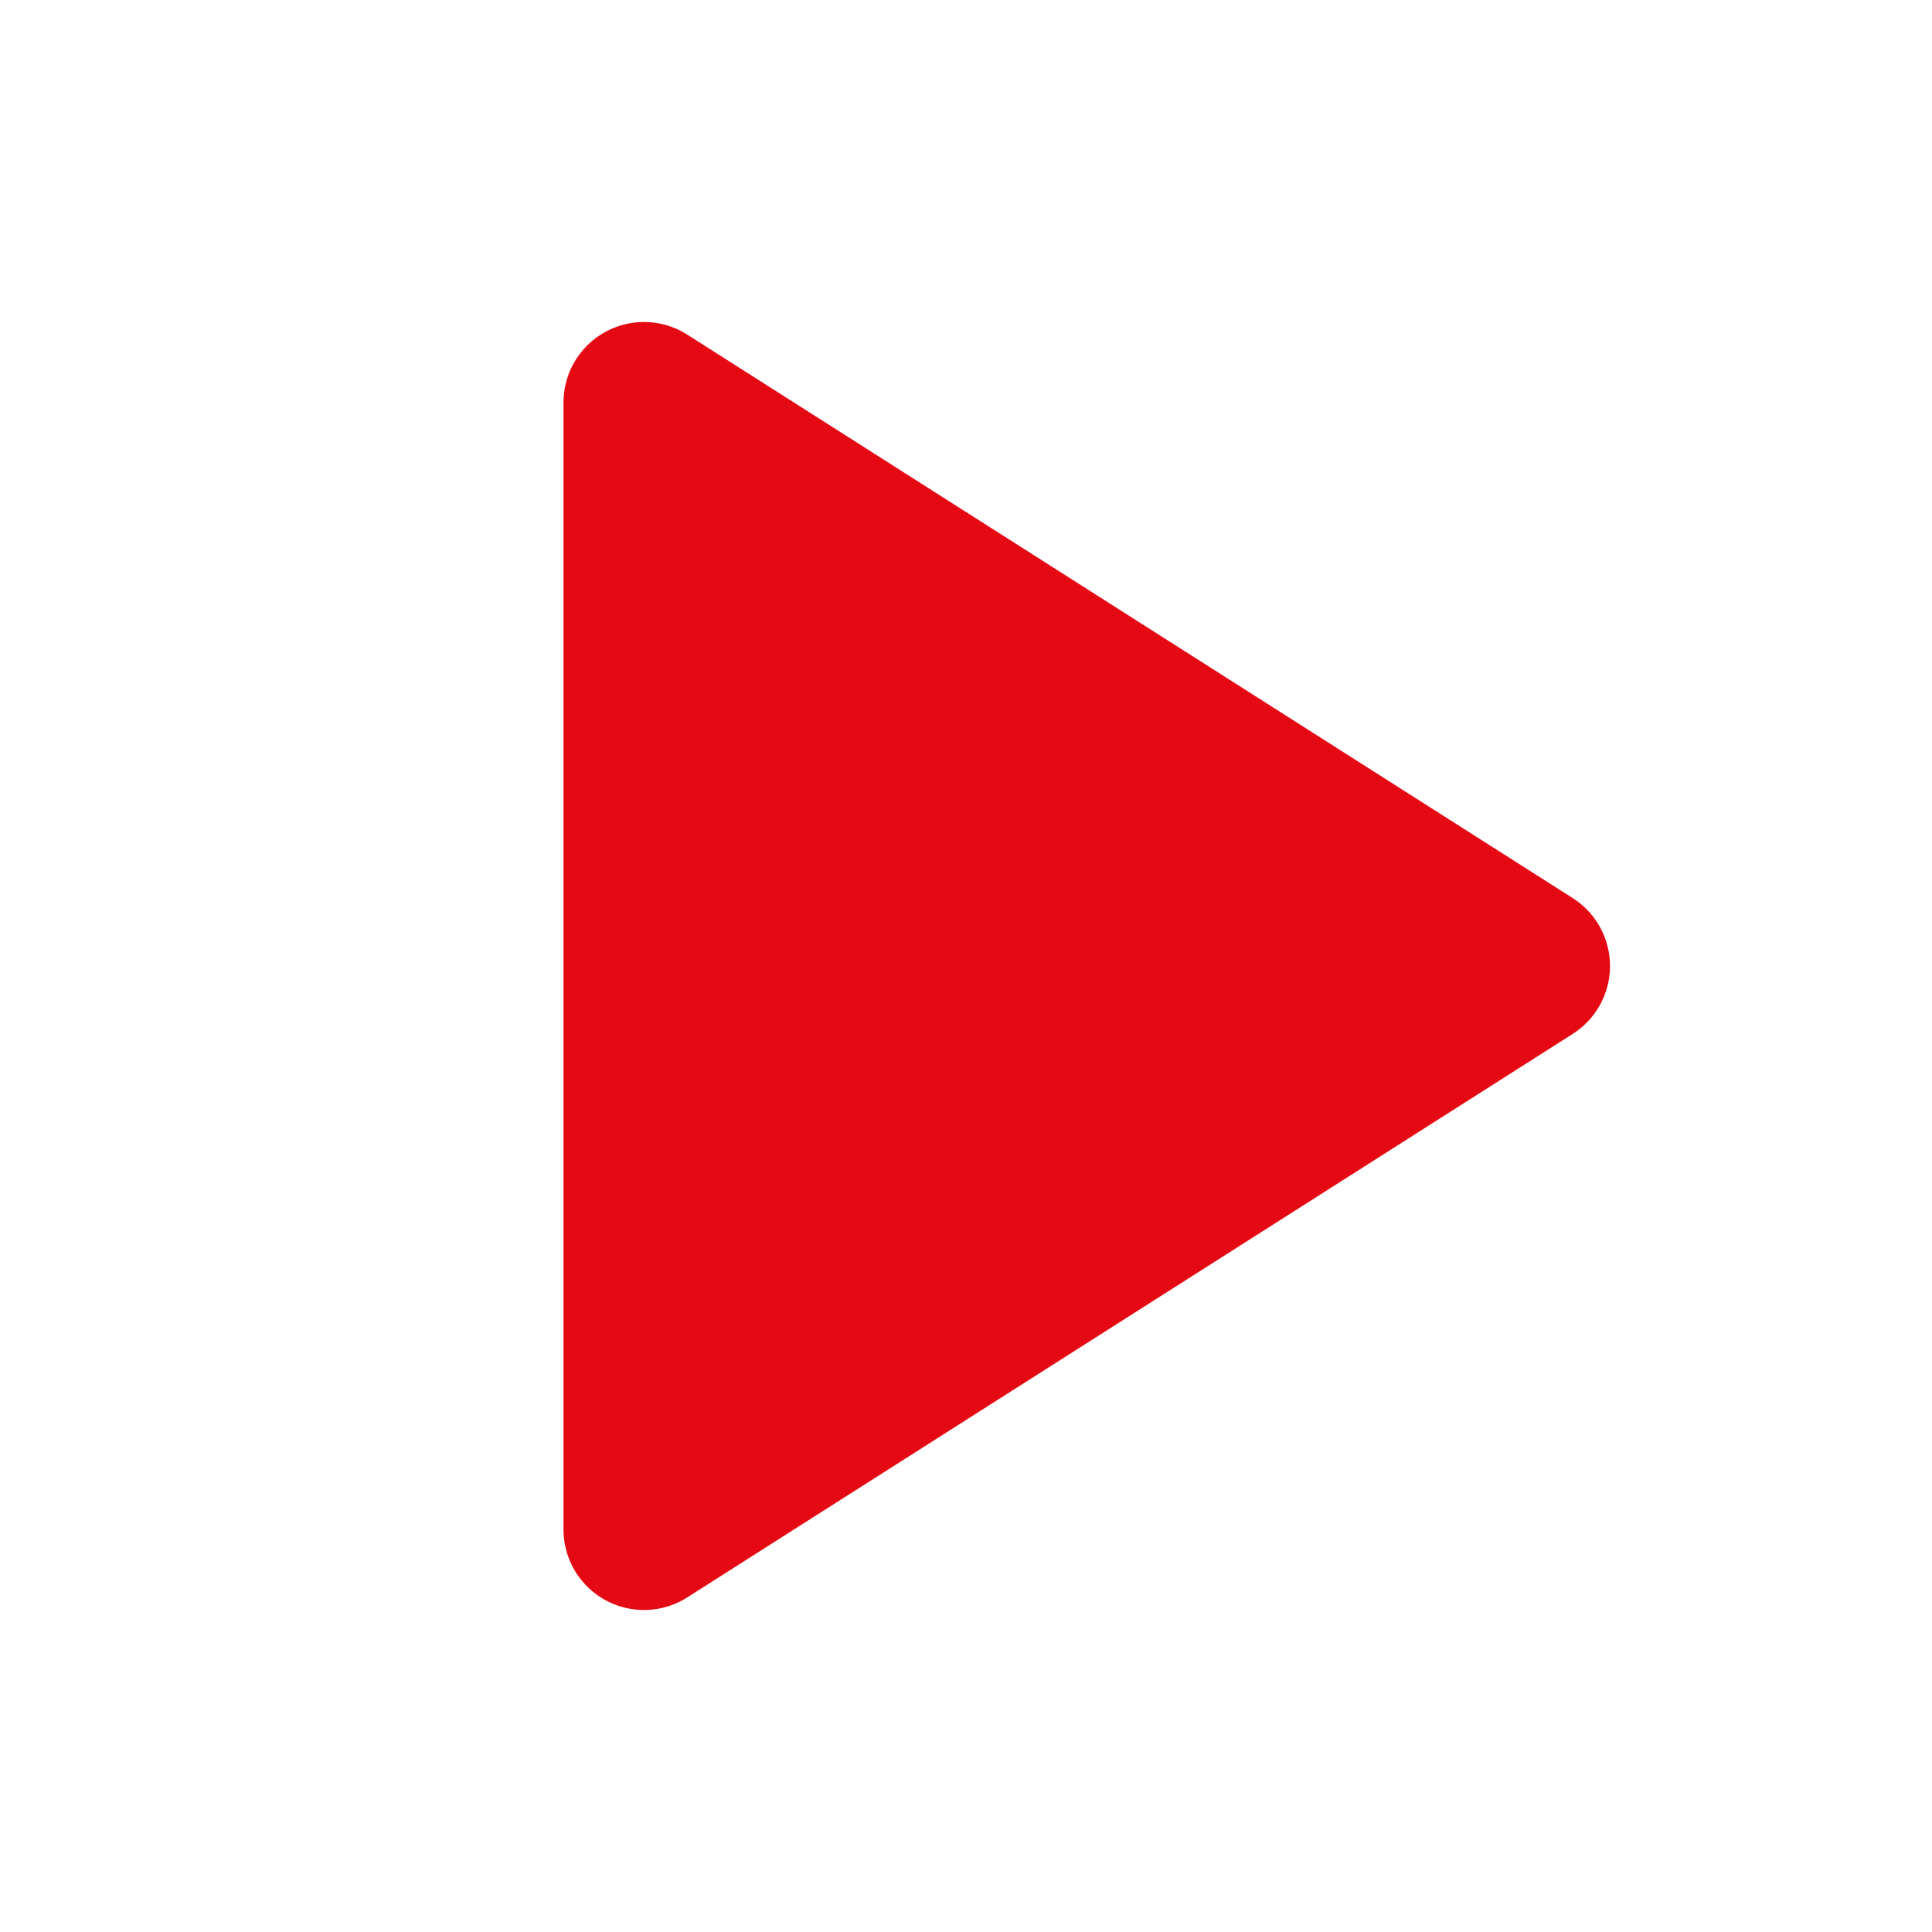
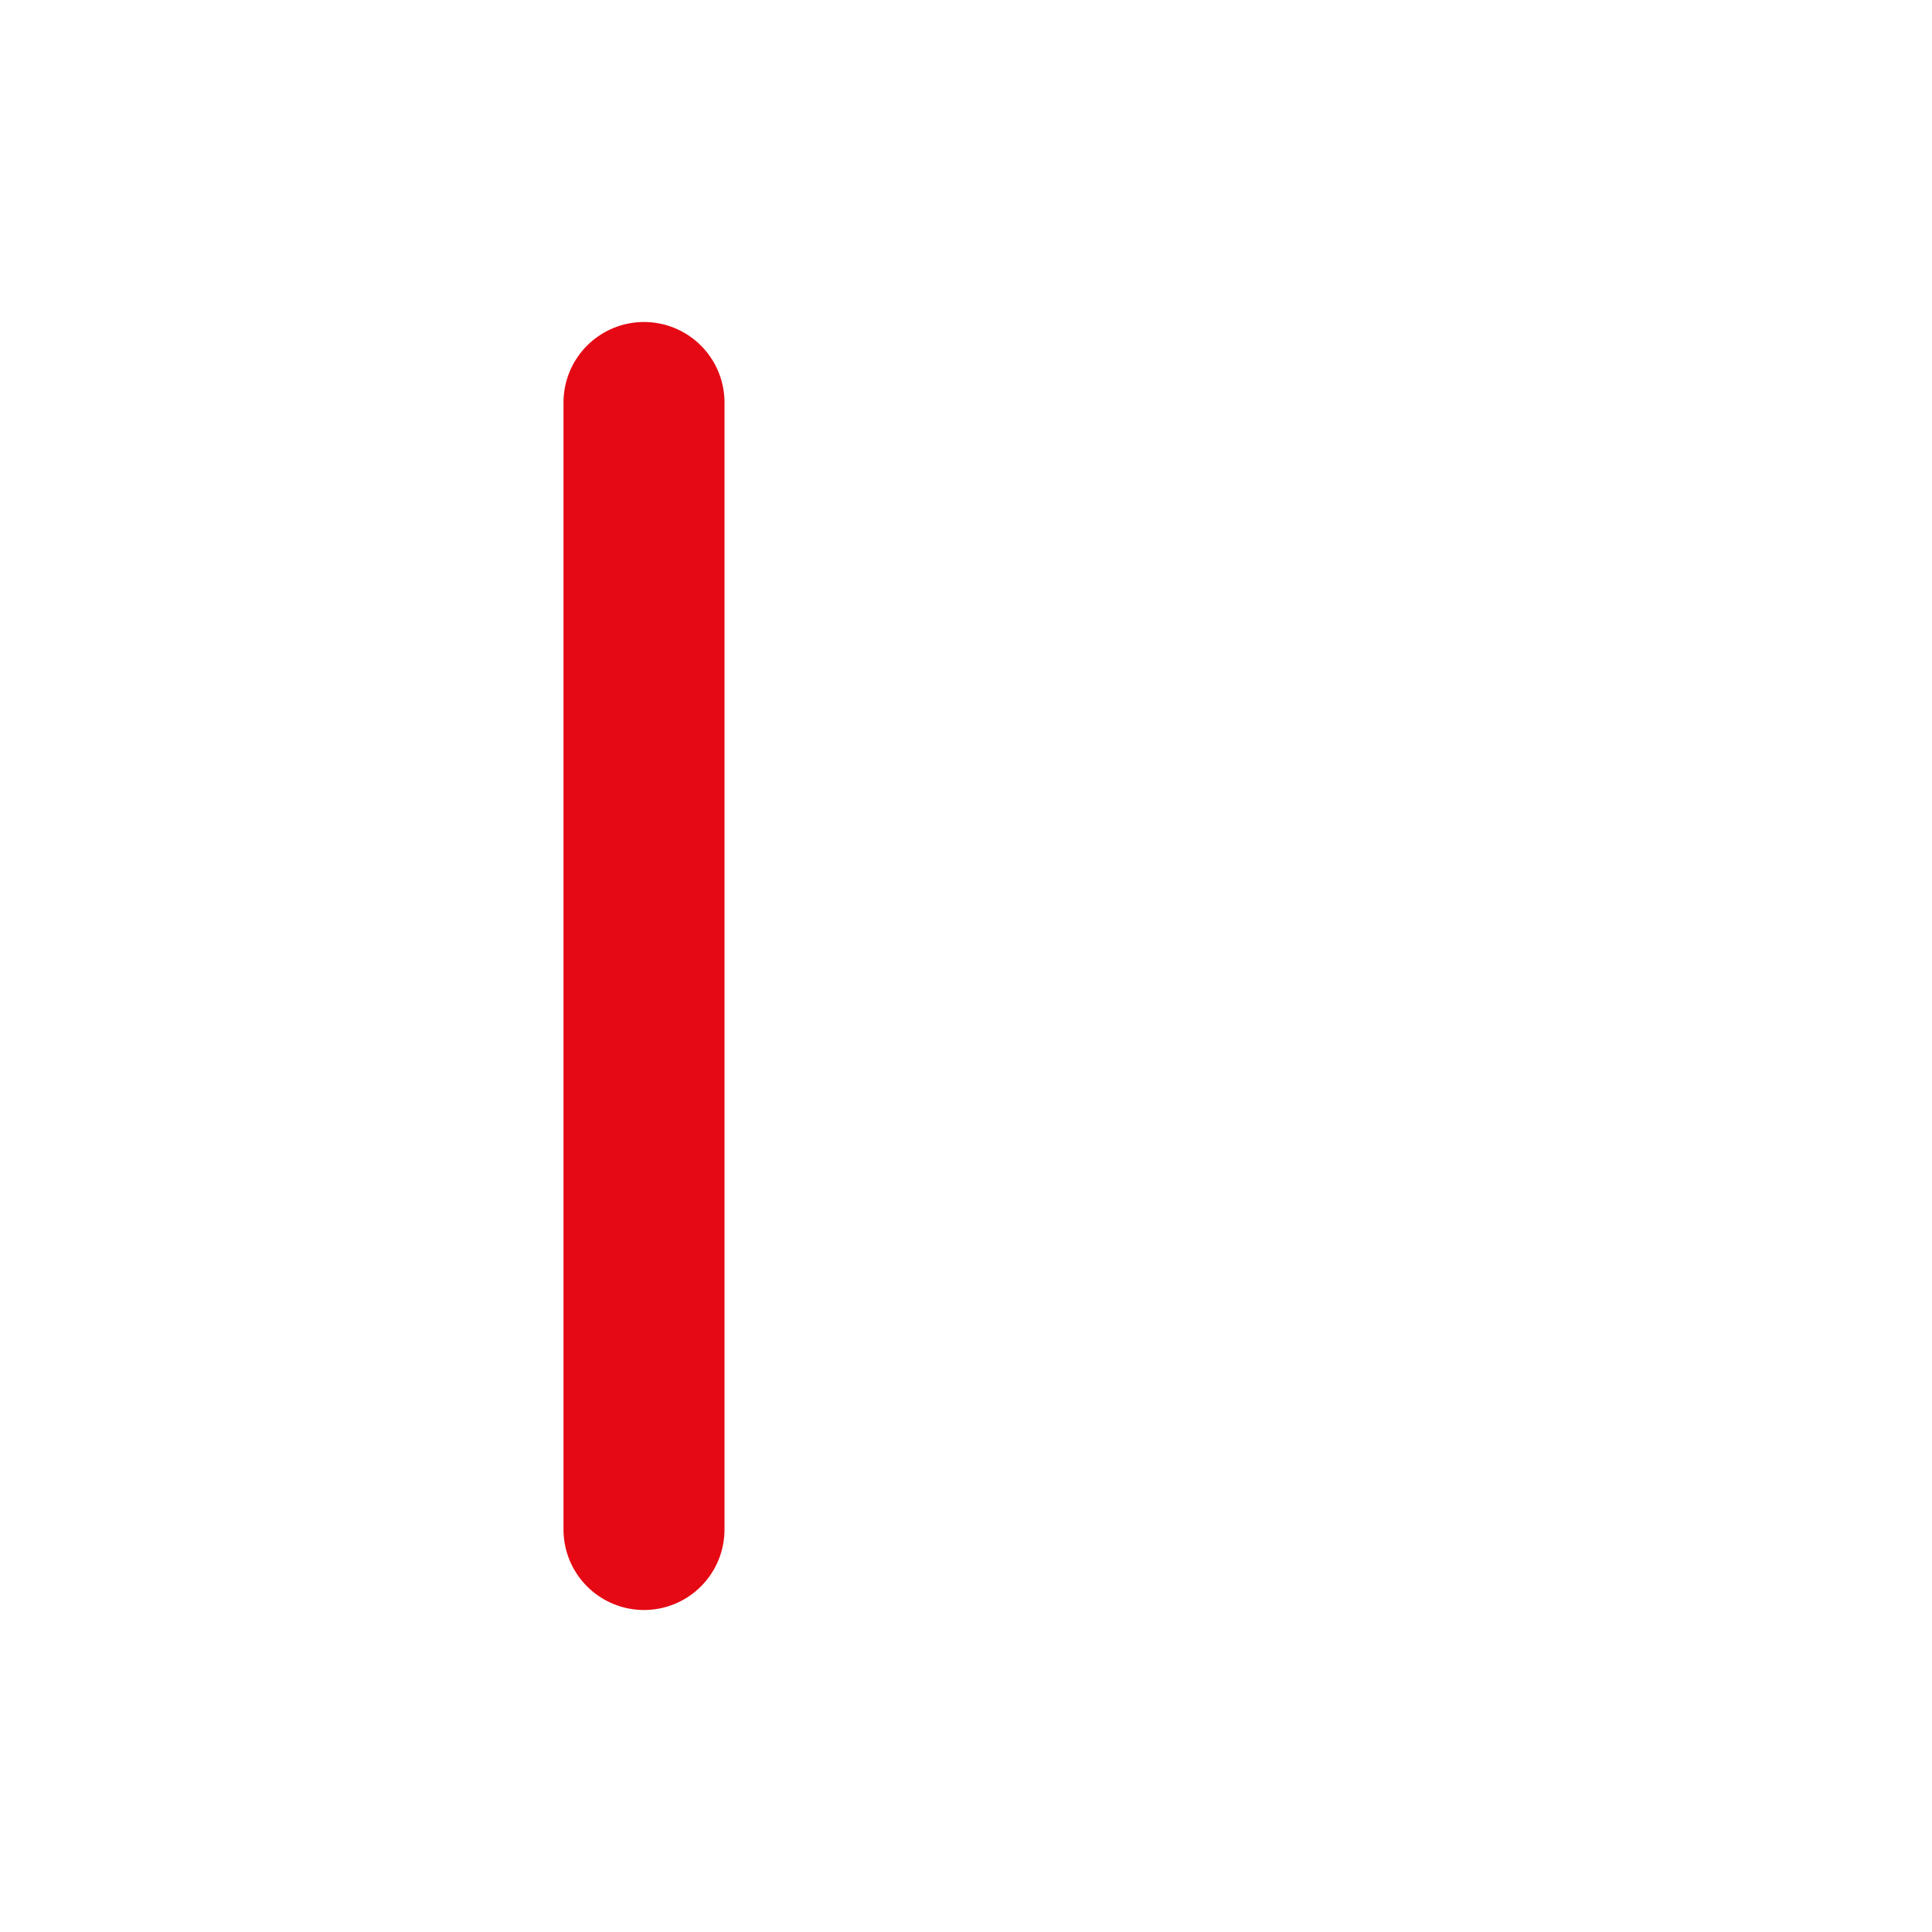
<svg xmlns="http://www.w3.org/2000/svg" width="24" height="24" viewBox="0 0 24 24" fill="none">
-   <path d="M8 5V19L19 12L8 5Z" fill="#e50914" stroke="#e50914" stroke-width="2" stroke-linejoin="round" />
+   <path d="M8 5V19L8 5Z" fill="#e50914" stroke="#e50914" stroke-width="2" stroke-linejoin="round" />
</svg>